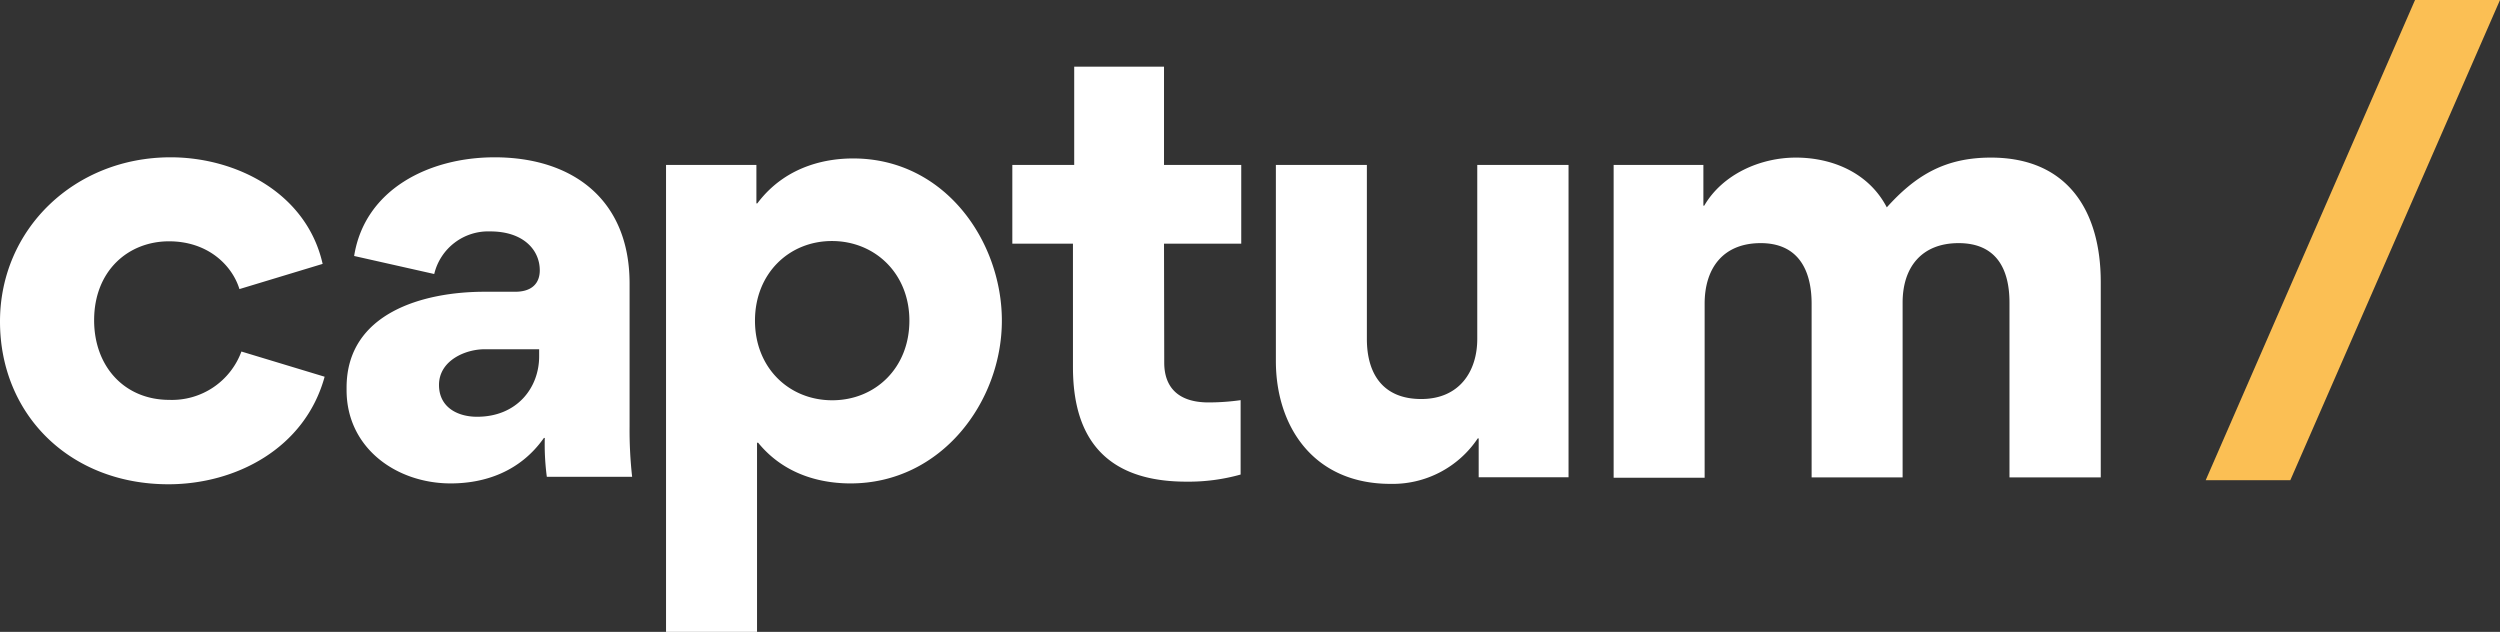
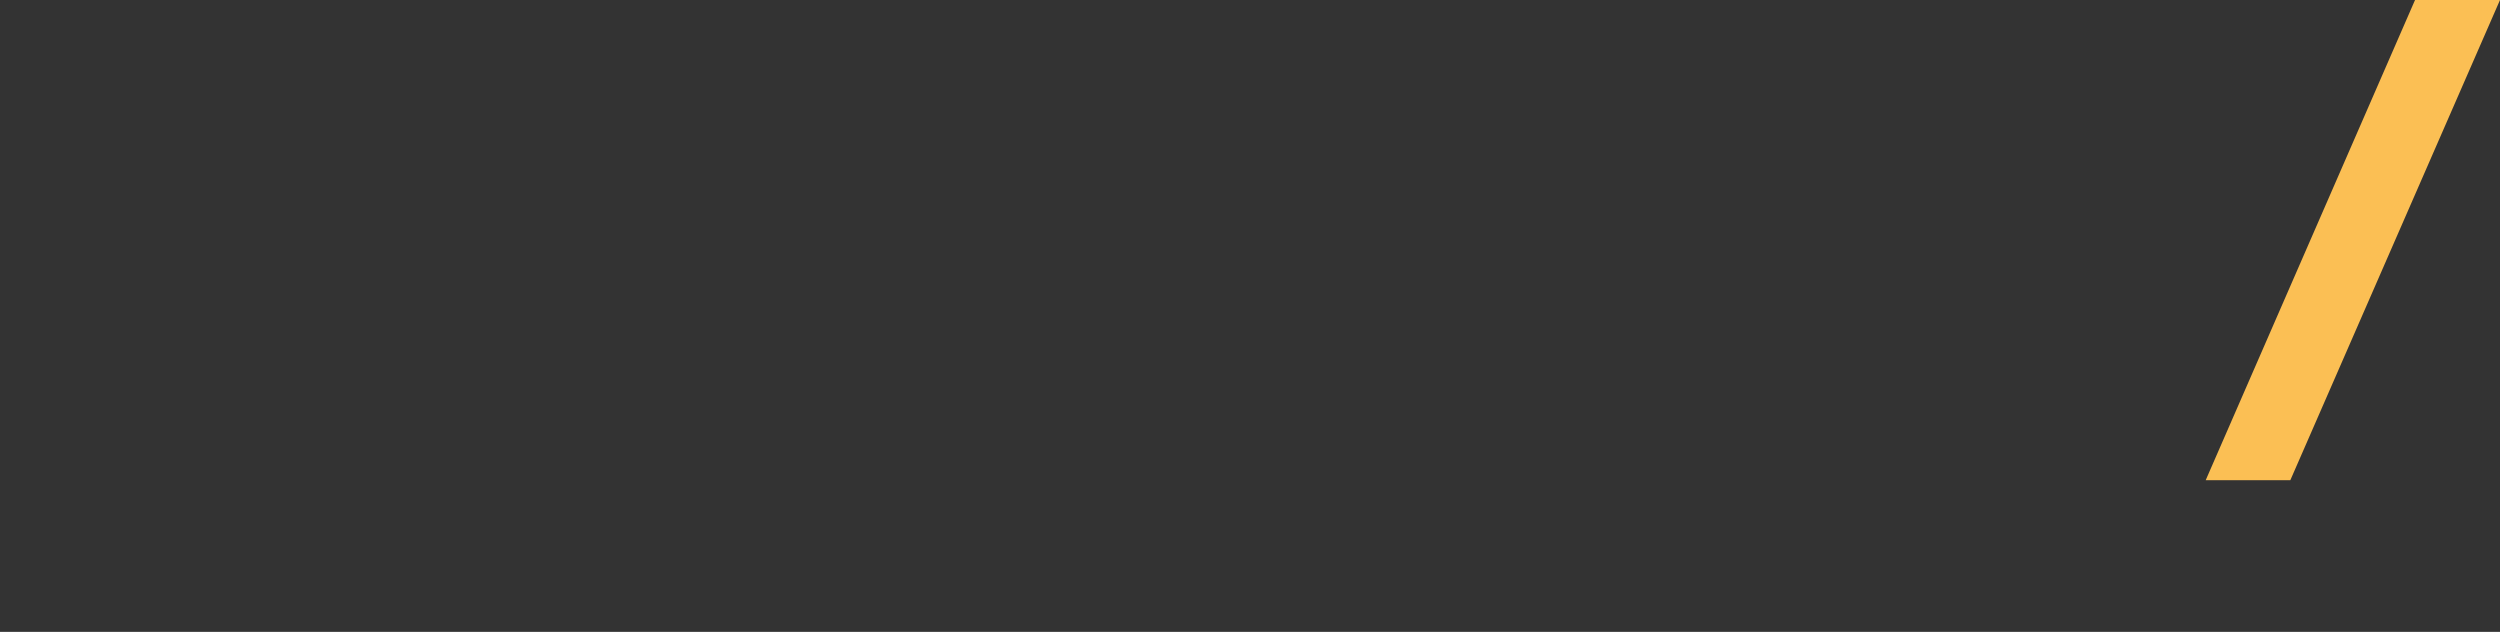
<svg xmlns="http://www.w3.org/2000/svg" id="Lager_1" data-name="Lager 1" viewBox="0 0 439.58 111.1">
  <rect x="0" y="0" width="439.58" height="111.1" fill="#333333" stroke="none" />
  <defs>
    <style>.cls-1{fill:#fbbf54;}.cls-2{fill:#fff;}</style>
  </defs>
  <title>Rityta 1</title>
  <polygon class="cls-1" points="387.83 84.44 402.71 84.44 439.58 0 424.64 0 387.83 84.44" />
-   <path class="cls-2" d="M344.38,42.75c6.59,0,8.95,4.48,8.95,10.46V83.94h16.05V49.59c0-12.52-5.84-21.88-19.31-21.88-7.95,0-13.13,3-18.31,8.75-3.12-6-9.46-8.75-16-8.75-6.24,0-12.88,2.92-16.1,8.45h-.15V29H283.73v55h16V53.41c0-6.28,3.27-10.66,9.86-10.66s8.95,4.73,8.95,10.66V83.94h16V53.21c0-6.24,3.36-10.46,9.85-10.46M240.34,29h-16v34.5c0,11.32,6.48,21.58,20.16,21.58a18,18,0,0,0,15.34-8H260v6.84H275.8V29H259.75V59.6c0,5.68-3.12,10.56-9.85,10.56s-9.56-4.43-9.56-10.56ZM204.67,42.85h13.58V29H204.67V11.72H188.88V29H178V42.85h10.66V64.53c0,9,2.87,20.16,19.92,20.16a33.81,33.81,0,0,0,9.56-1.25V70.36a40.75,40.75,0,0,1-5.64.4c-5.43,0-7.79-2.76-7.79-7ZM132.75,56.38c0-8.3,6-14,13.53-14s13.62,5.68,13.62,14-6,14-13.57,14-13.58-5.68-13.58-14M133,29H117.11V111.1h16V77.85h.2c5.13,6.29,12.32,7.15,16.24,7.15,16,0,26.61-14.39,26.61-28.62,0-13.93-10-28.52-26.15-28.52-3.77,0-11.52.81-16.85,7.9H133ZM83.88,73.28c-3.42,0-6.69-1.66-6.69-5.59,0-4.32,4.67-6.28,8-6.28h9.61v1.26c0,5.48-3.87,10.61-10.91,10.61M79.25,85c6,0,12.22-2.07,16.39-8l.15,0a43.57,43.57,0,0,0,.36,6.84h15a74.41,74.41,0,0,1-.45-8.85V49.84c0-14.79-10.06-22.18-23.74-22.18-11.51,0-22.83,5.63-24.69,17.35l14.08,3.17a9.76,9.76,0,0,1,9.86-7.49c5.83,0,8.7,3.27,8.7,6.84,0,2.21-1.31,3.77-4.33,3.77H85.18C74.47,51.3,60.94,55,60.94,68.15v.45c0,10.16,8.75,16.4,18.31,16.4m-49.63.15c11.82,0,24-6.29,27.46-18.91L42.45,61.81a13,13,0,0,1-12.68,8.5c-7.89,0-13.22-5.88-13.22-14,0-8.7,6-13.88,13.17-13.88,6.89,0,11.12,4.27,12.38,8.4l14.63-4.43C53.91,33.9,41.49,27.66,30,27.66c-16.89,0-30,12.63-30,28.87,0,16.4,12.32,28.62,29.62,28.62" />
</svg>